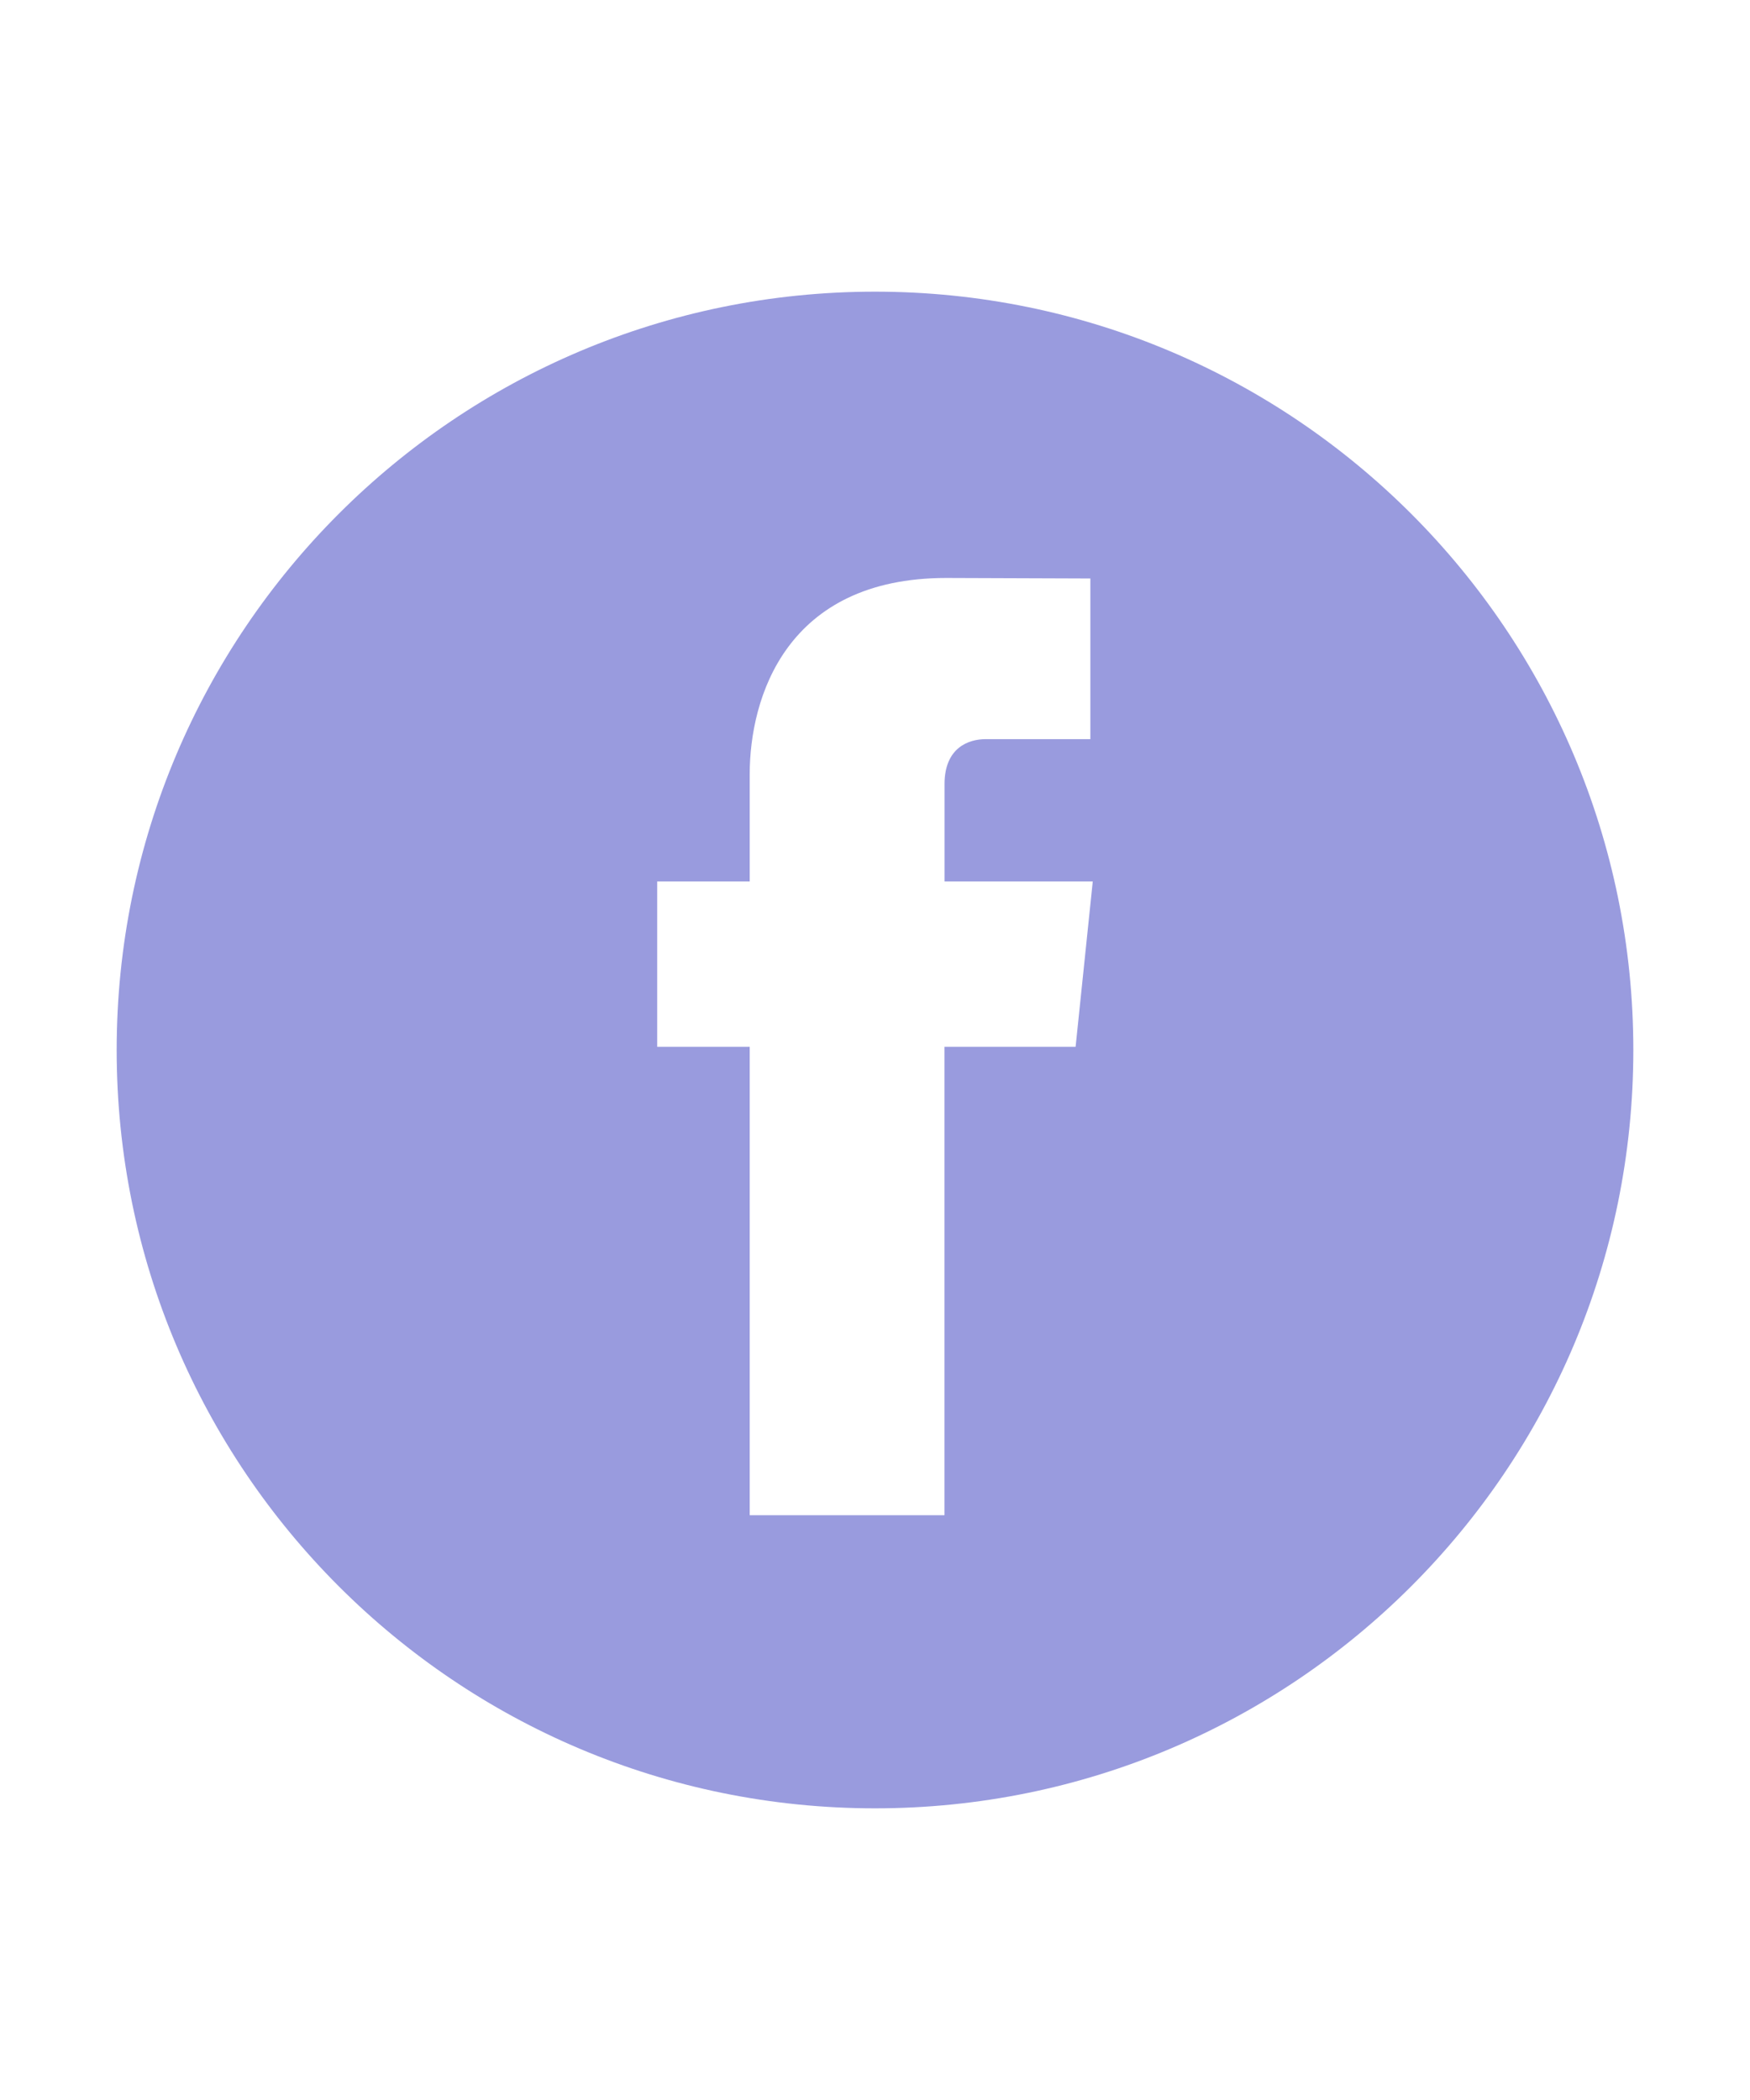
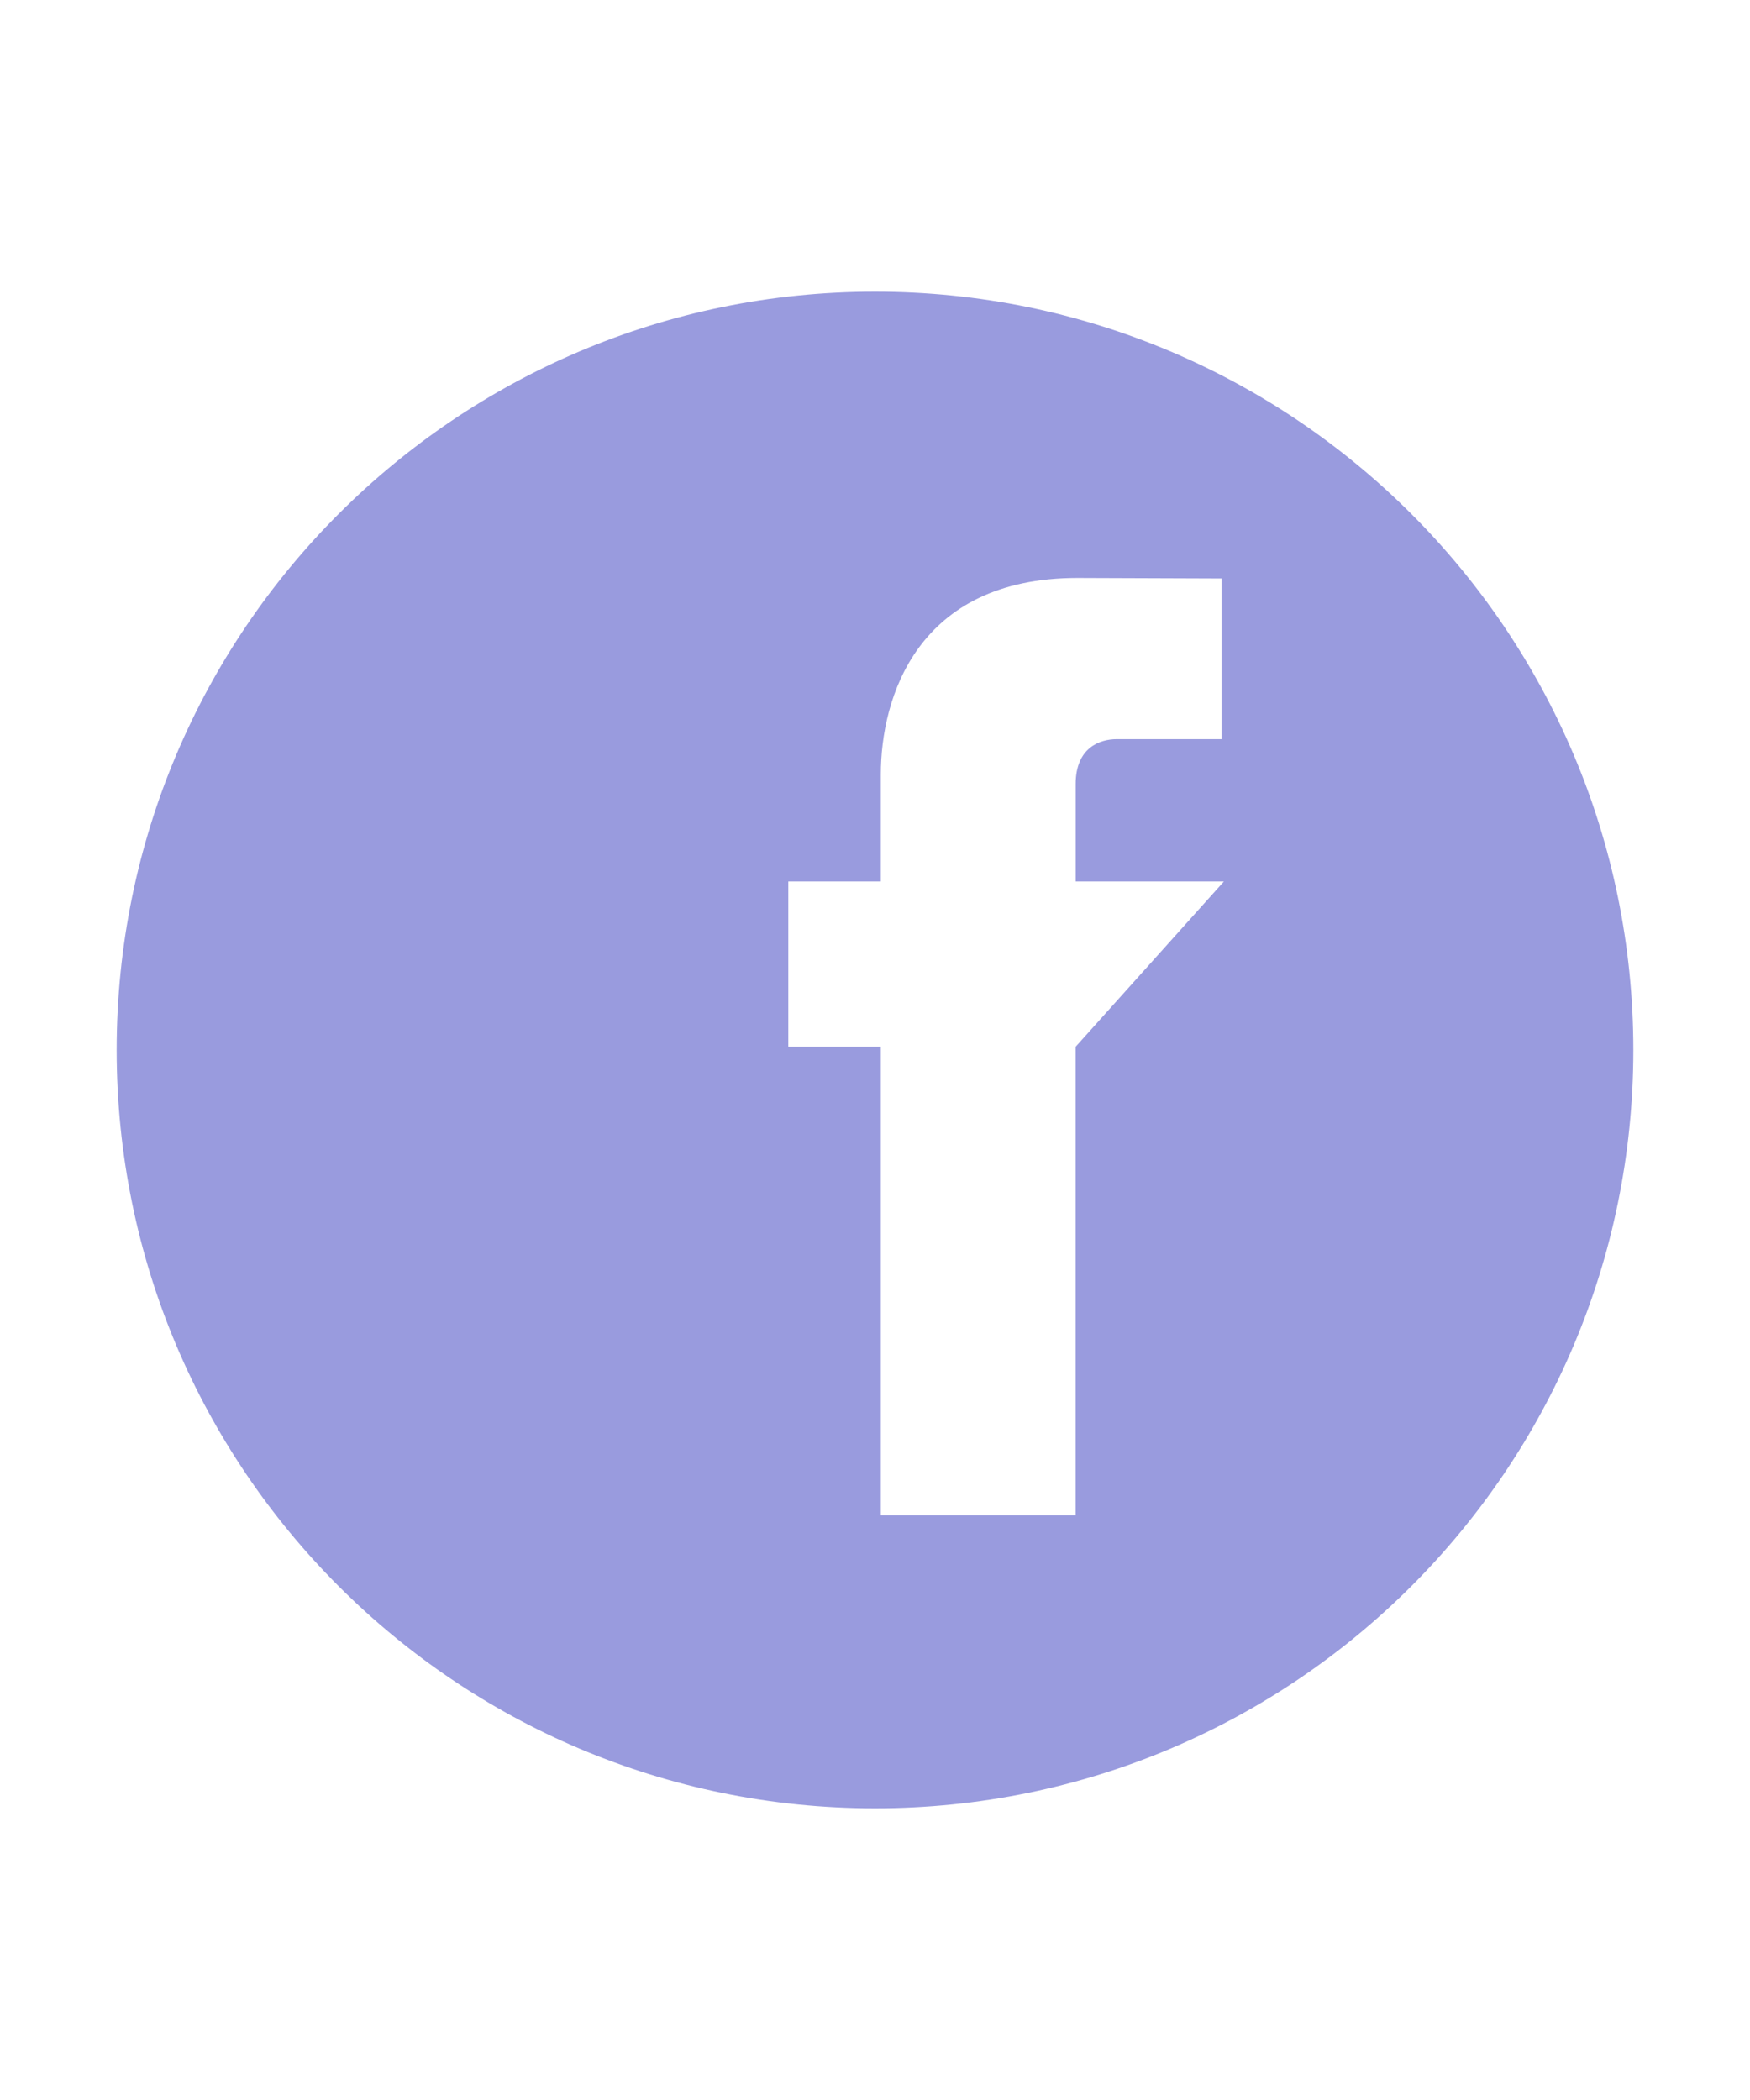
<svg xmlns="http://www.w3.org/2000/svg" version="1.1" id="Layer_1" x="0px" y="0px" width="30px" height="36px" viewBox="0 0 30 36" enable-background="new 0 0 30 36" xml:space="preserve">
-   <path fill="#999BDE" d="M15,5C7.819,5,2,10.822,2,18c0,7.182,5.819,13,13,13c7.18,0,13-5.818,13-13C28,10.822,22.18,5,15,5z   M18.439,17.945h-2.248c0,3.6,0,8.03,0,8.03h-3.339c0,0,0-4.386,0-8.03h-1.586v-2.834h1.586v-1.836c0-1.316,0.624-3.367,3.369-3.367  l2.471,0.009v2.754c0,0-1.504,0-1.795,0c-0.293,0-0.705,0.146-0.705,0.771v1.669h2.541L18.439,17.945z" />
+   <path fill="#999BDE" d="M15,5C7.819,5,2,10.822,2,18c0,7.182,5.819,13,13,13c7.18,0,13-5.818,13-13C28,10.822,22.18,5,15,5z   M18.439,17.945c0,3.6,0,8.03,0,8.03h-3.339c0,0,0-4.386,0-8.03h-1.586v-2.834h1.586v-1.836c0-1.316,0.624-3.367,3.369-3.367  l2.471,0.009v2.754c0,0-1.504,0-1.795,0c-0.293,0-0.705,0.146-0.705,0.771v1.669h2.541L18.439,17.945z" />
</svg>